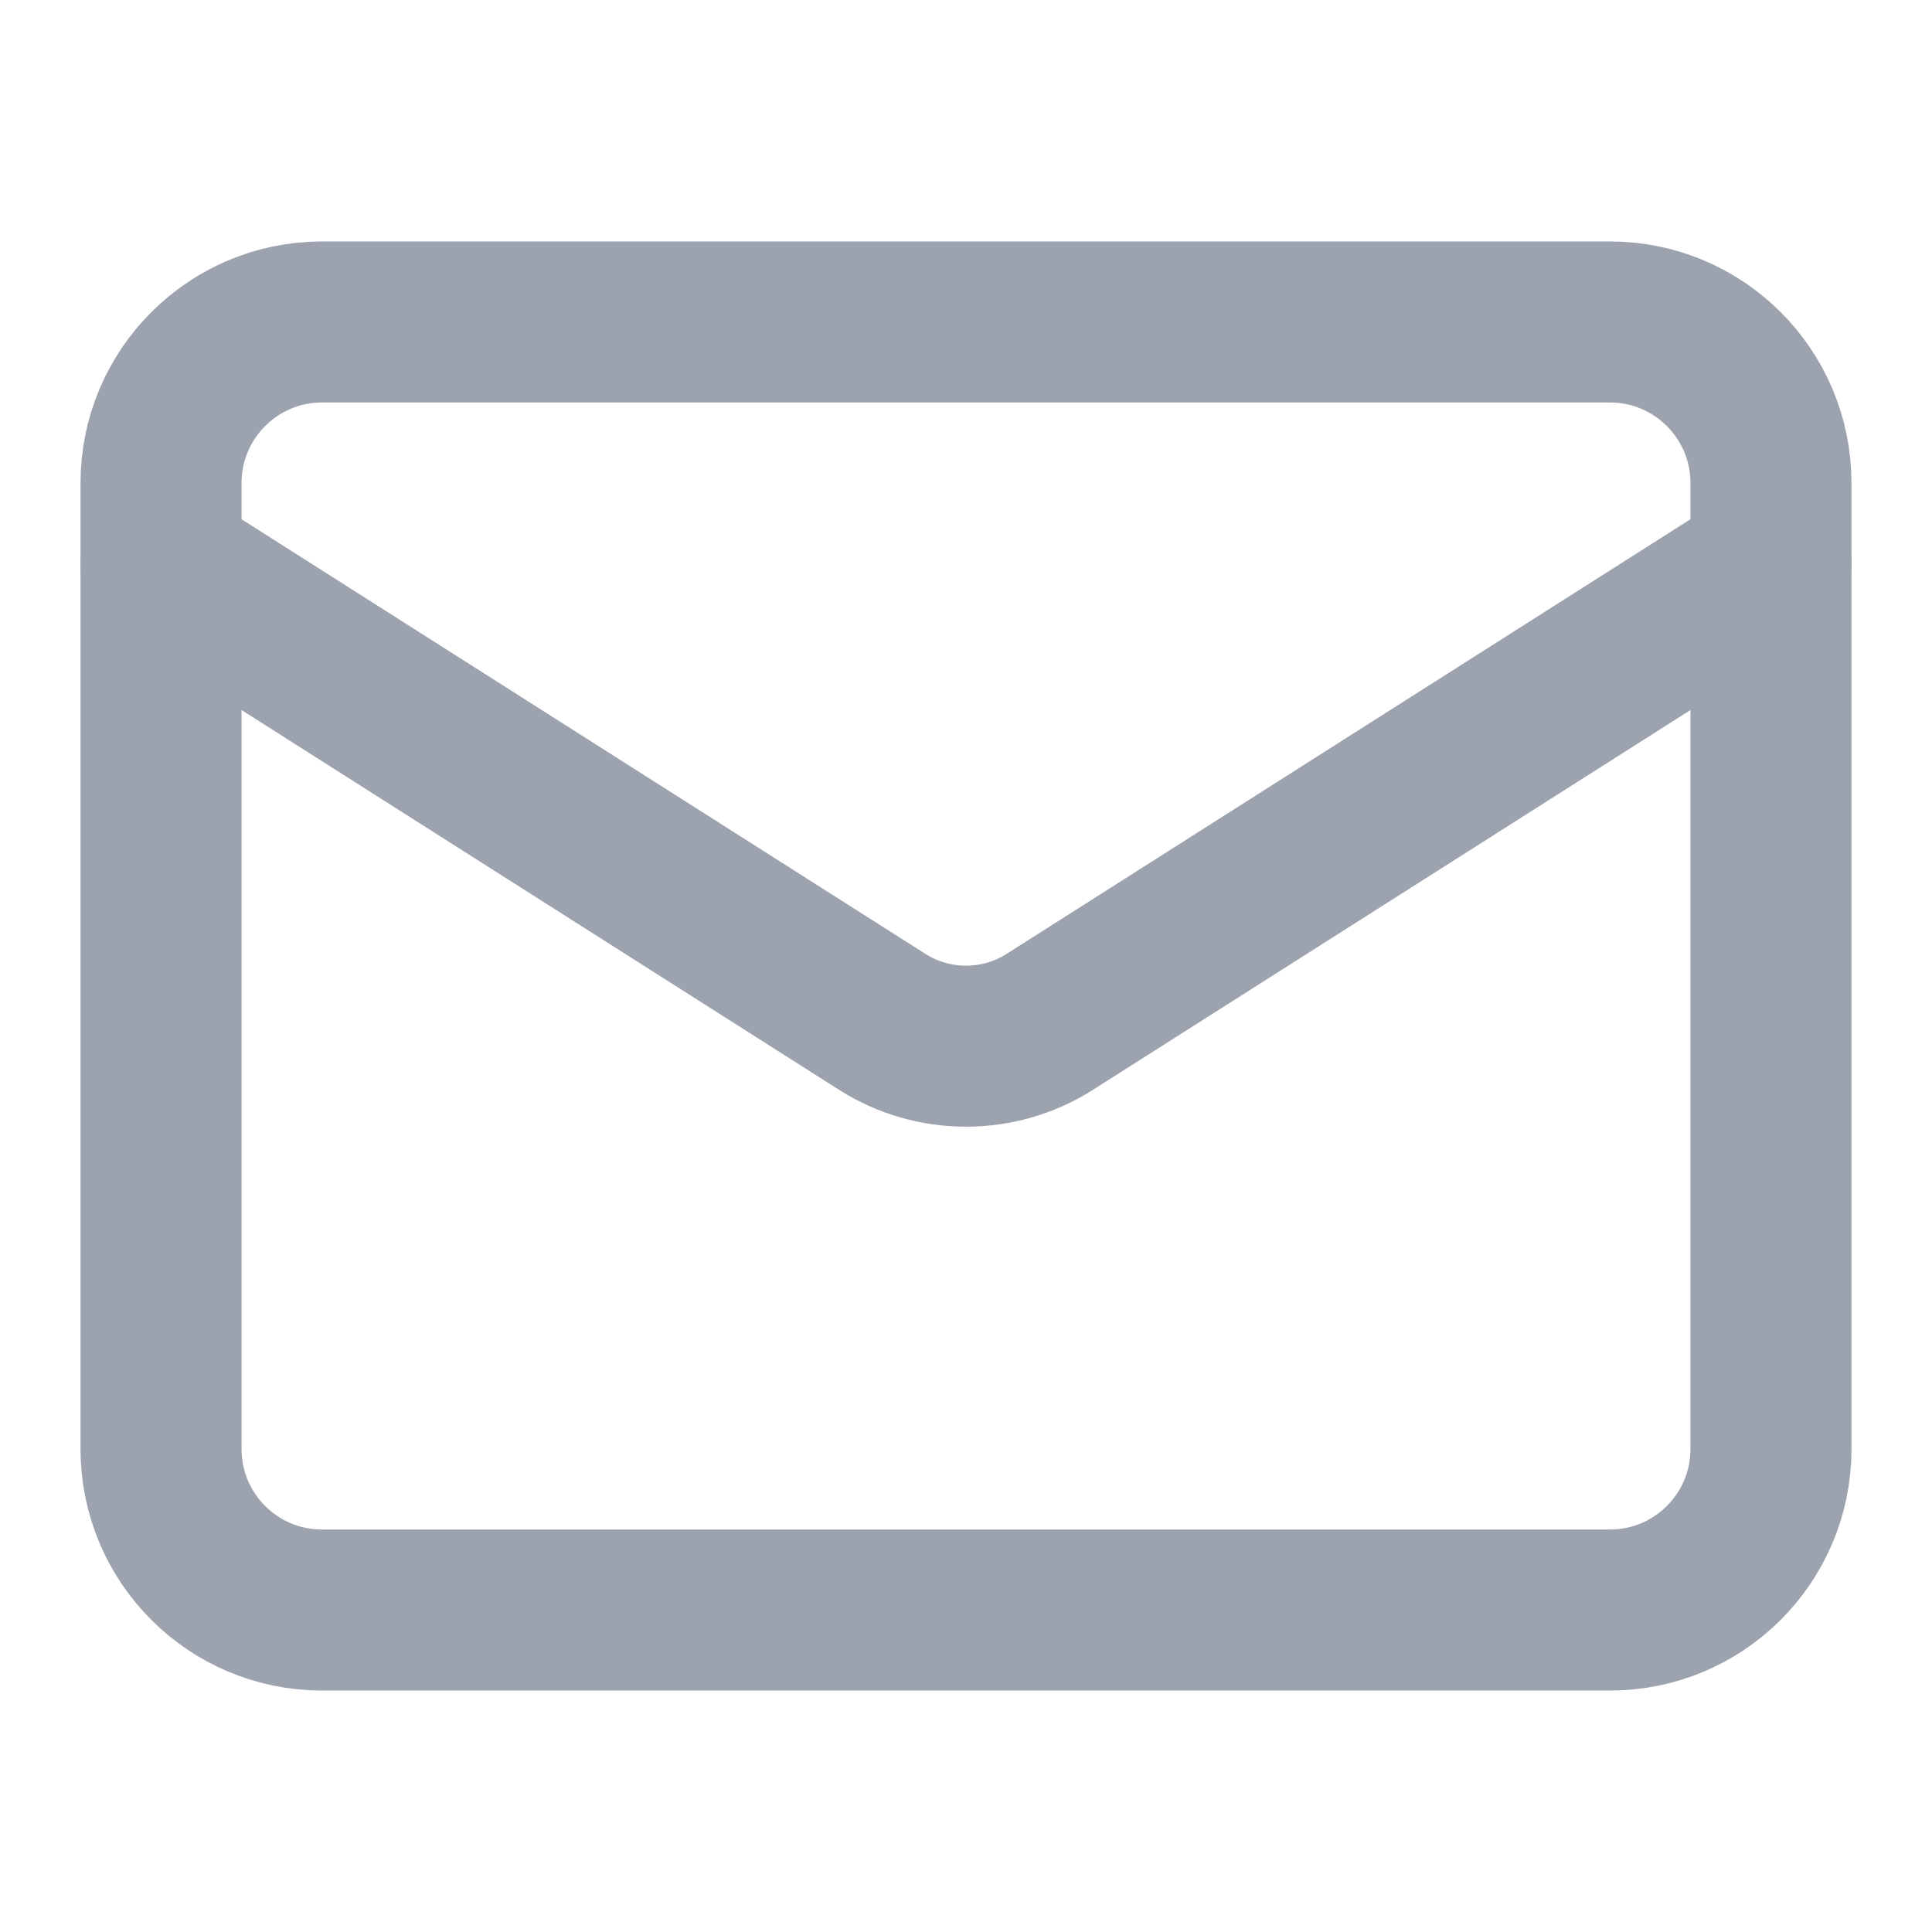
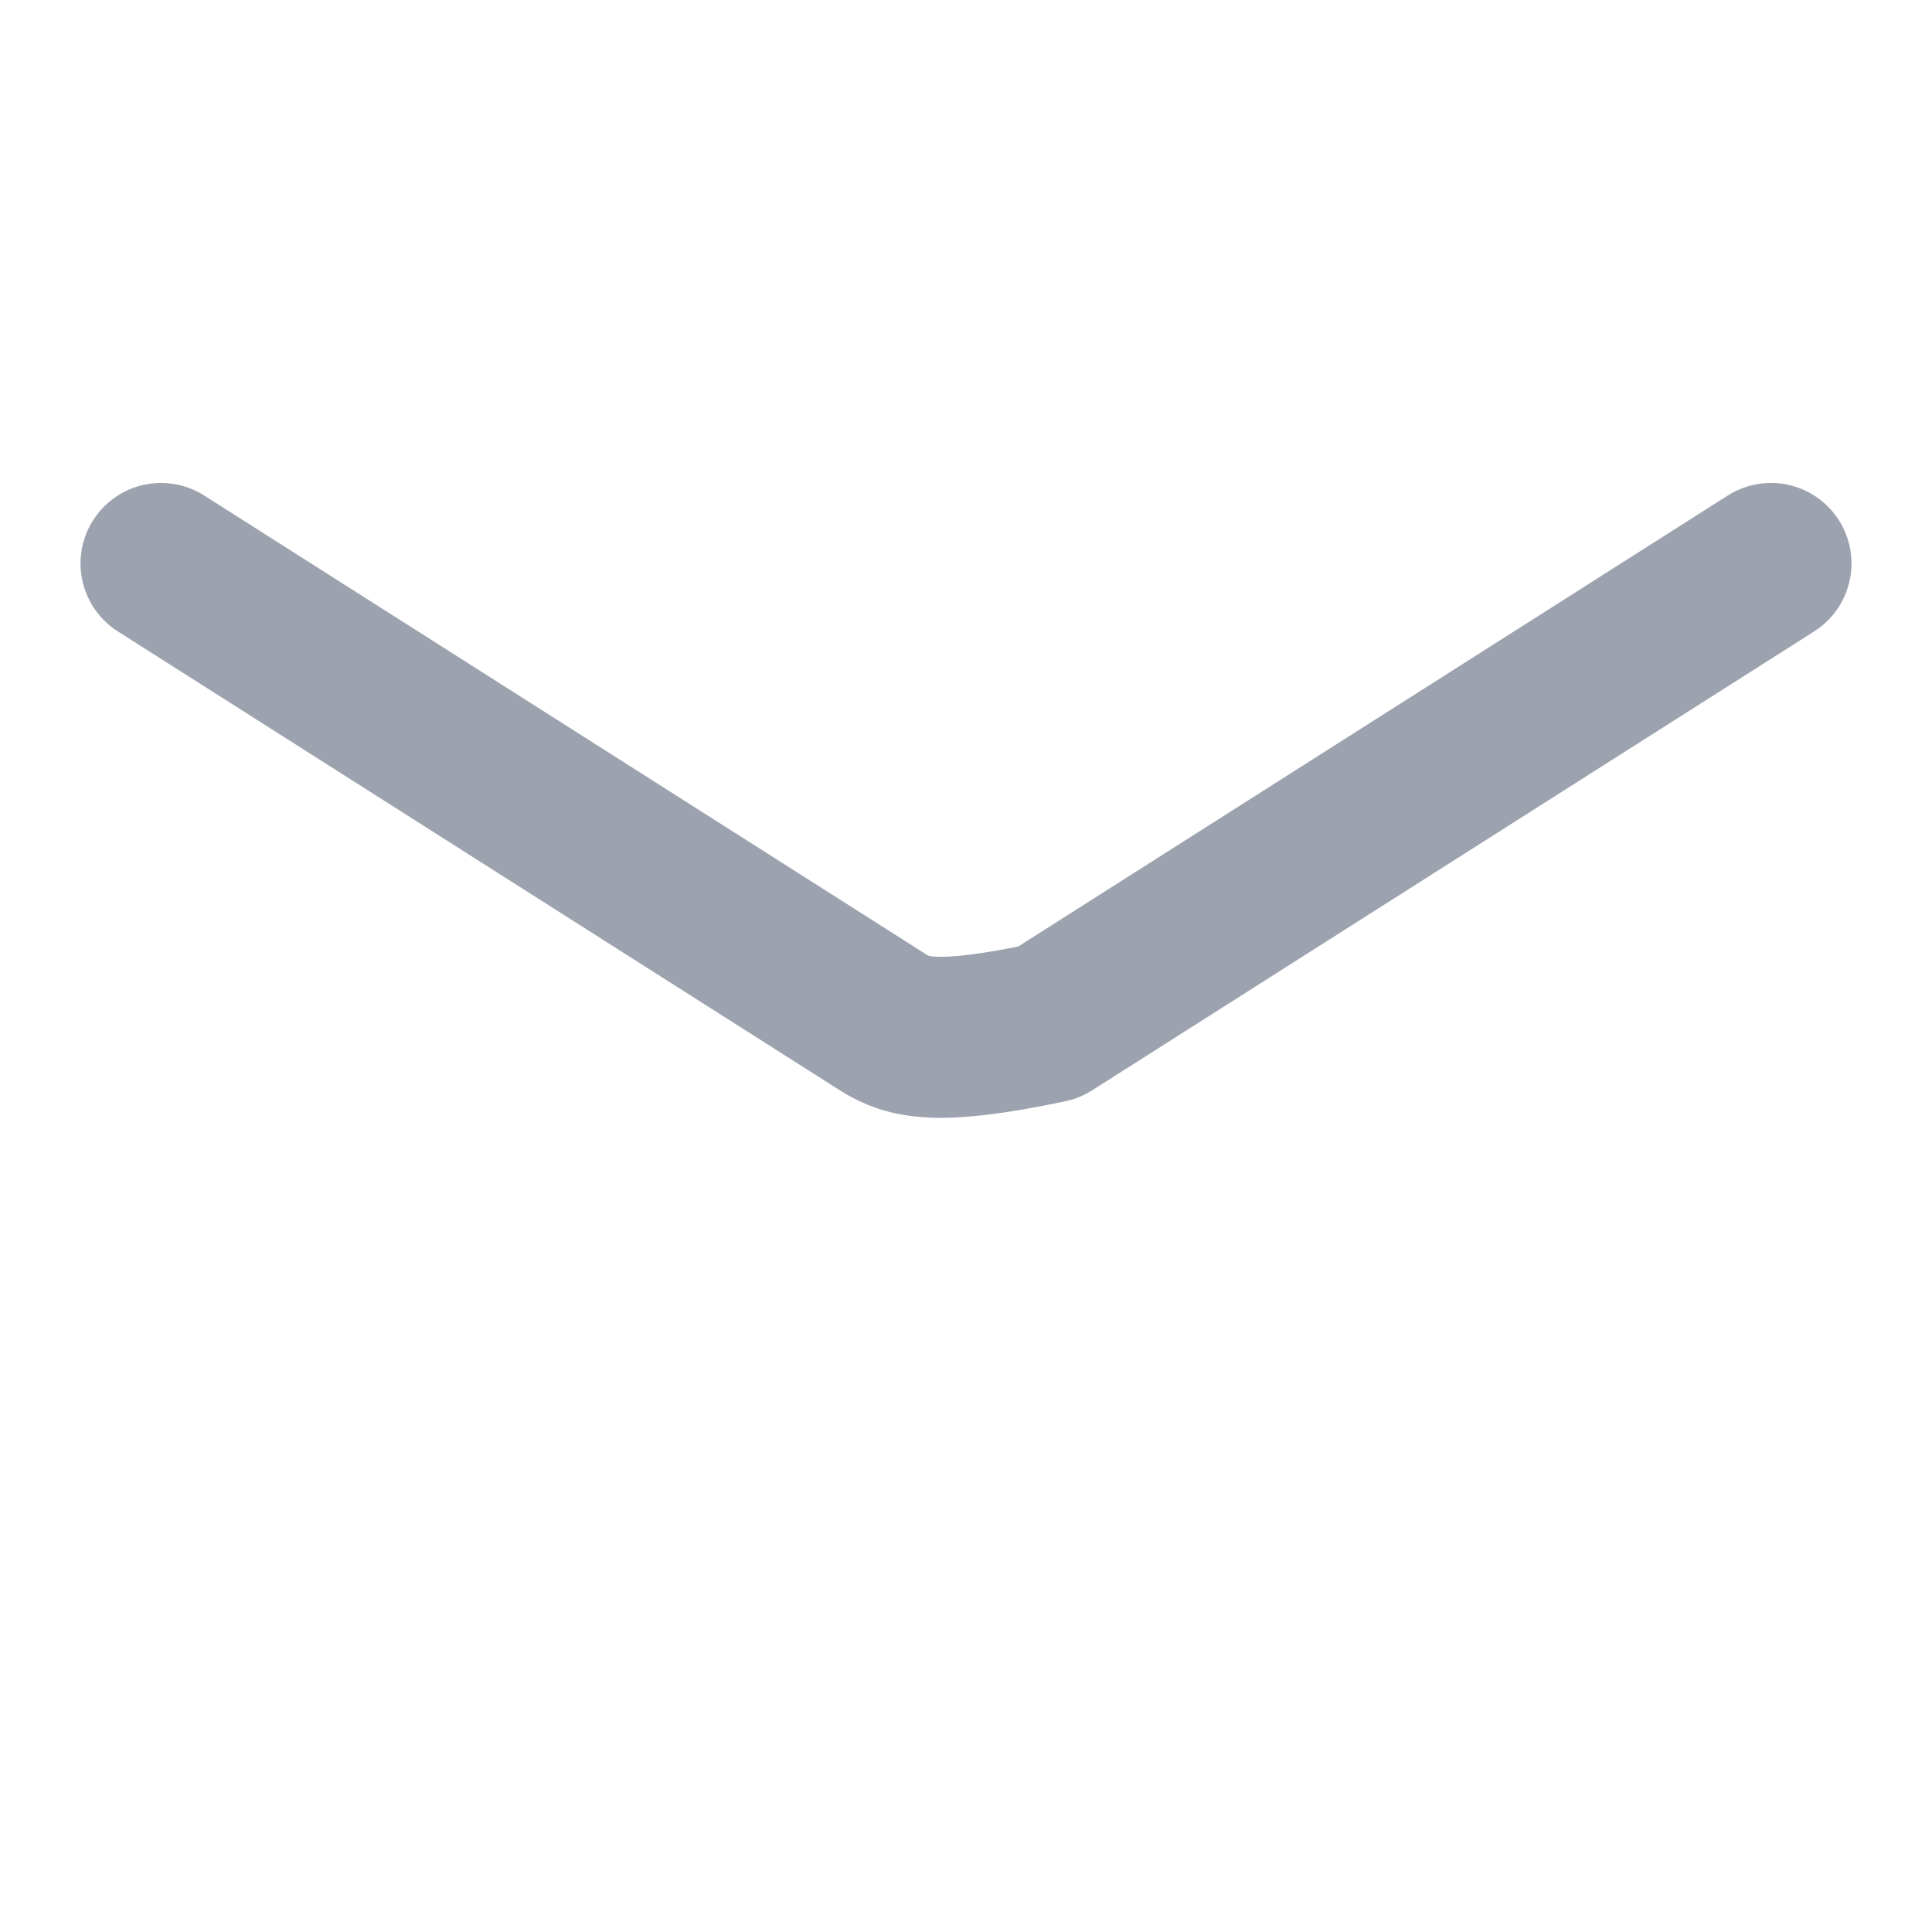
<svg xmlns="http://www.w3.org/2000/svg" width="20" height="20" viewBox="0 0 20 20" fill="none">
-   <path d="M16.666 3.333H3.333C2.413 3.333 1.667 4.08 1.667 5V15C1.667 15.921 2.413 16.667 3.333 16.667H16.666C17.587 16.667 18.333 15.921 18.333 15V5C18.333 4.08 17.587 3.333 16.666 3.333Z" stroke="#9CA3AF" stroke-width="1.667" stroke-linecap="round" stroke-linejoin="round" />
-   <path d="M18.333 5.833L10.858 10.584C10.601 10.745 10.303 10.83 10 10.83C9.696 10.83 9.399 10.745 9.142 10.584L1.667 5.833" stroke="#9CA3AF" stroke-width="1.667" stroke-linecap="round" stroke-linejoin="round" />
+   <path d="M18.333 5.833L10.858 10.584C9.696 10.83 9.399 10.745 9.142 10.584L1.667 5.833" stroke="#9CA3AF" stroke-width="1.667" stroke-linecap="round" stroke-linejoin="round" />
</svg>